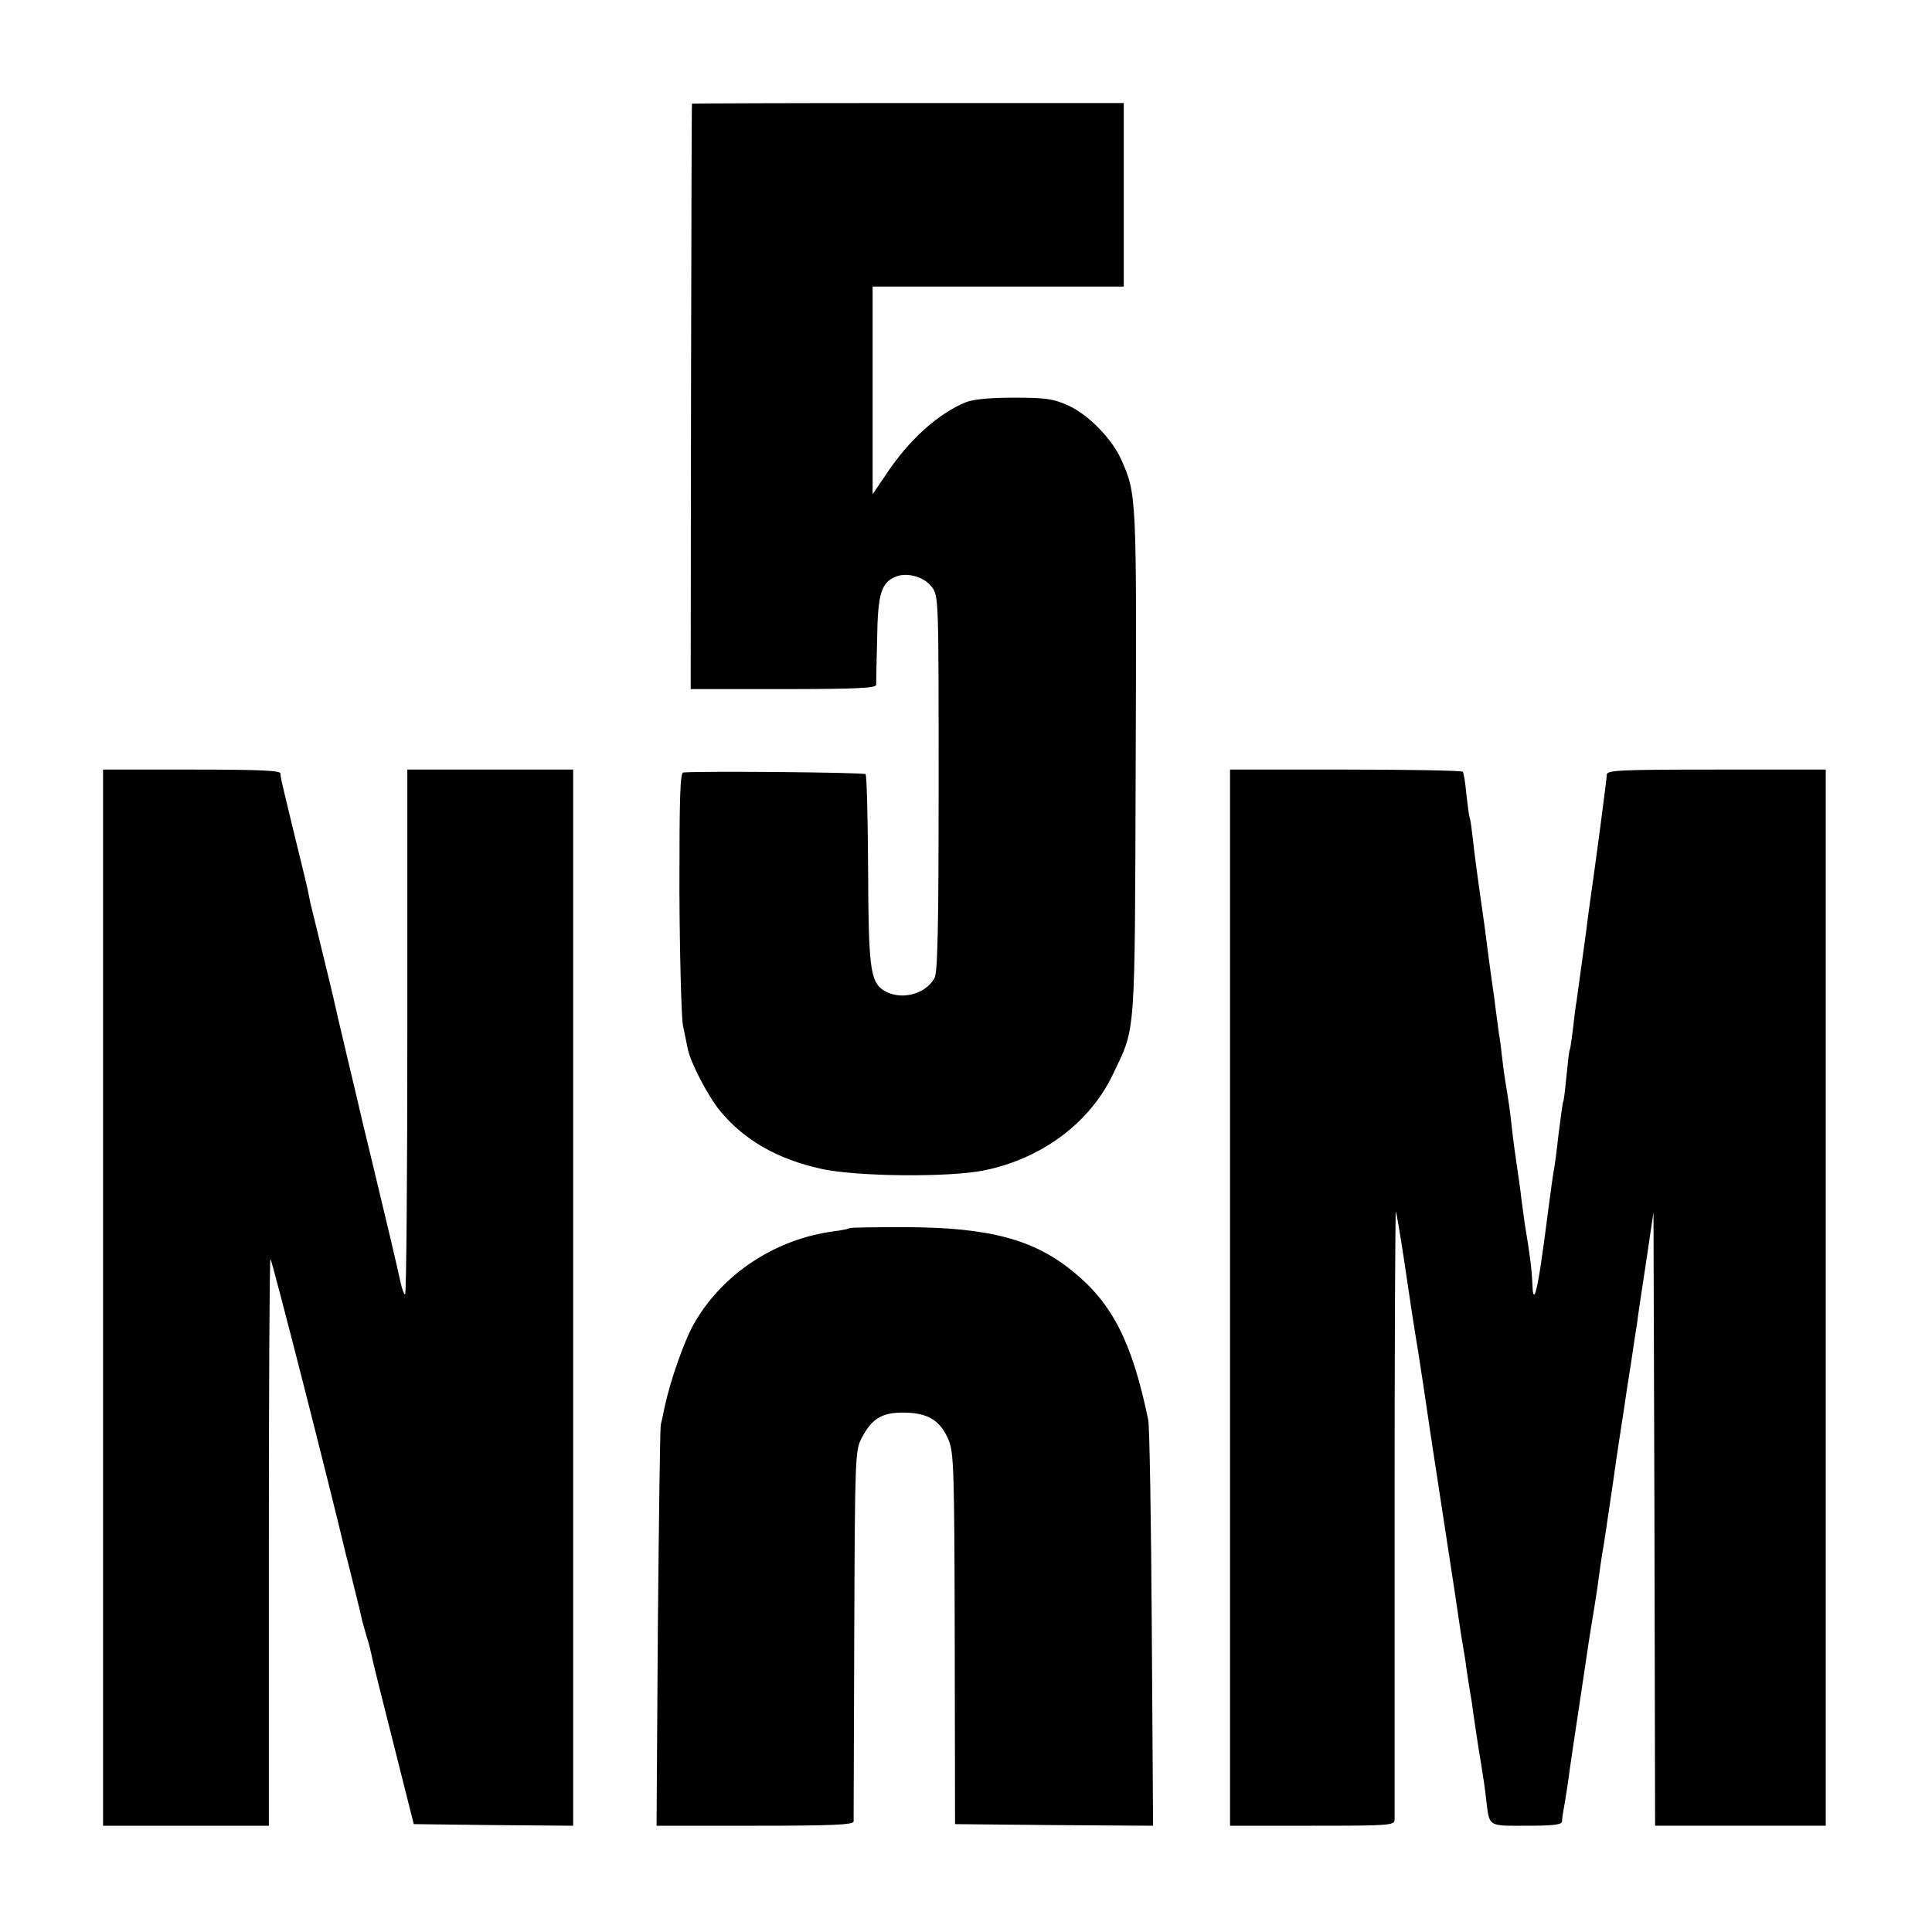
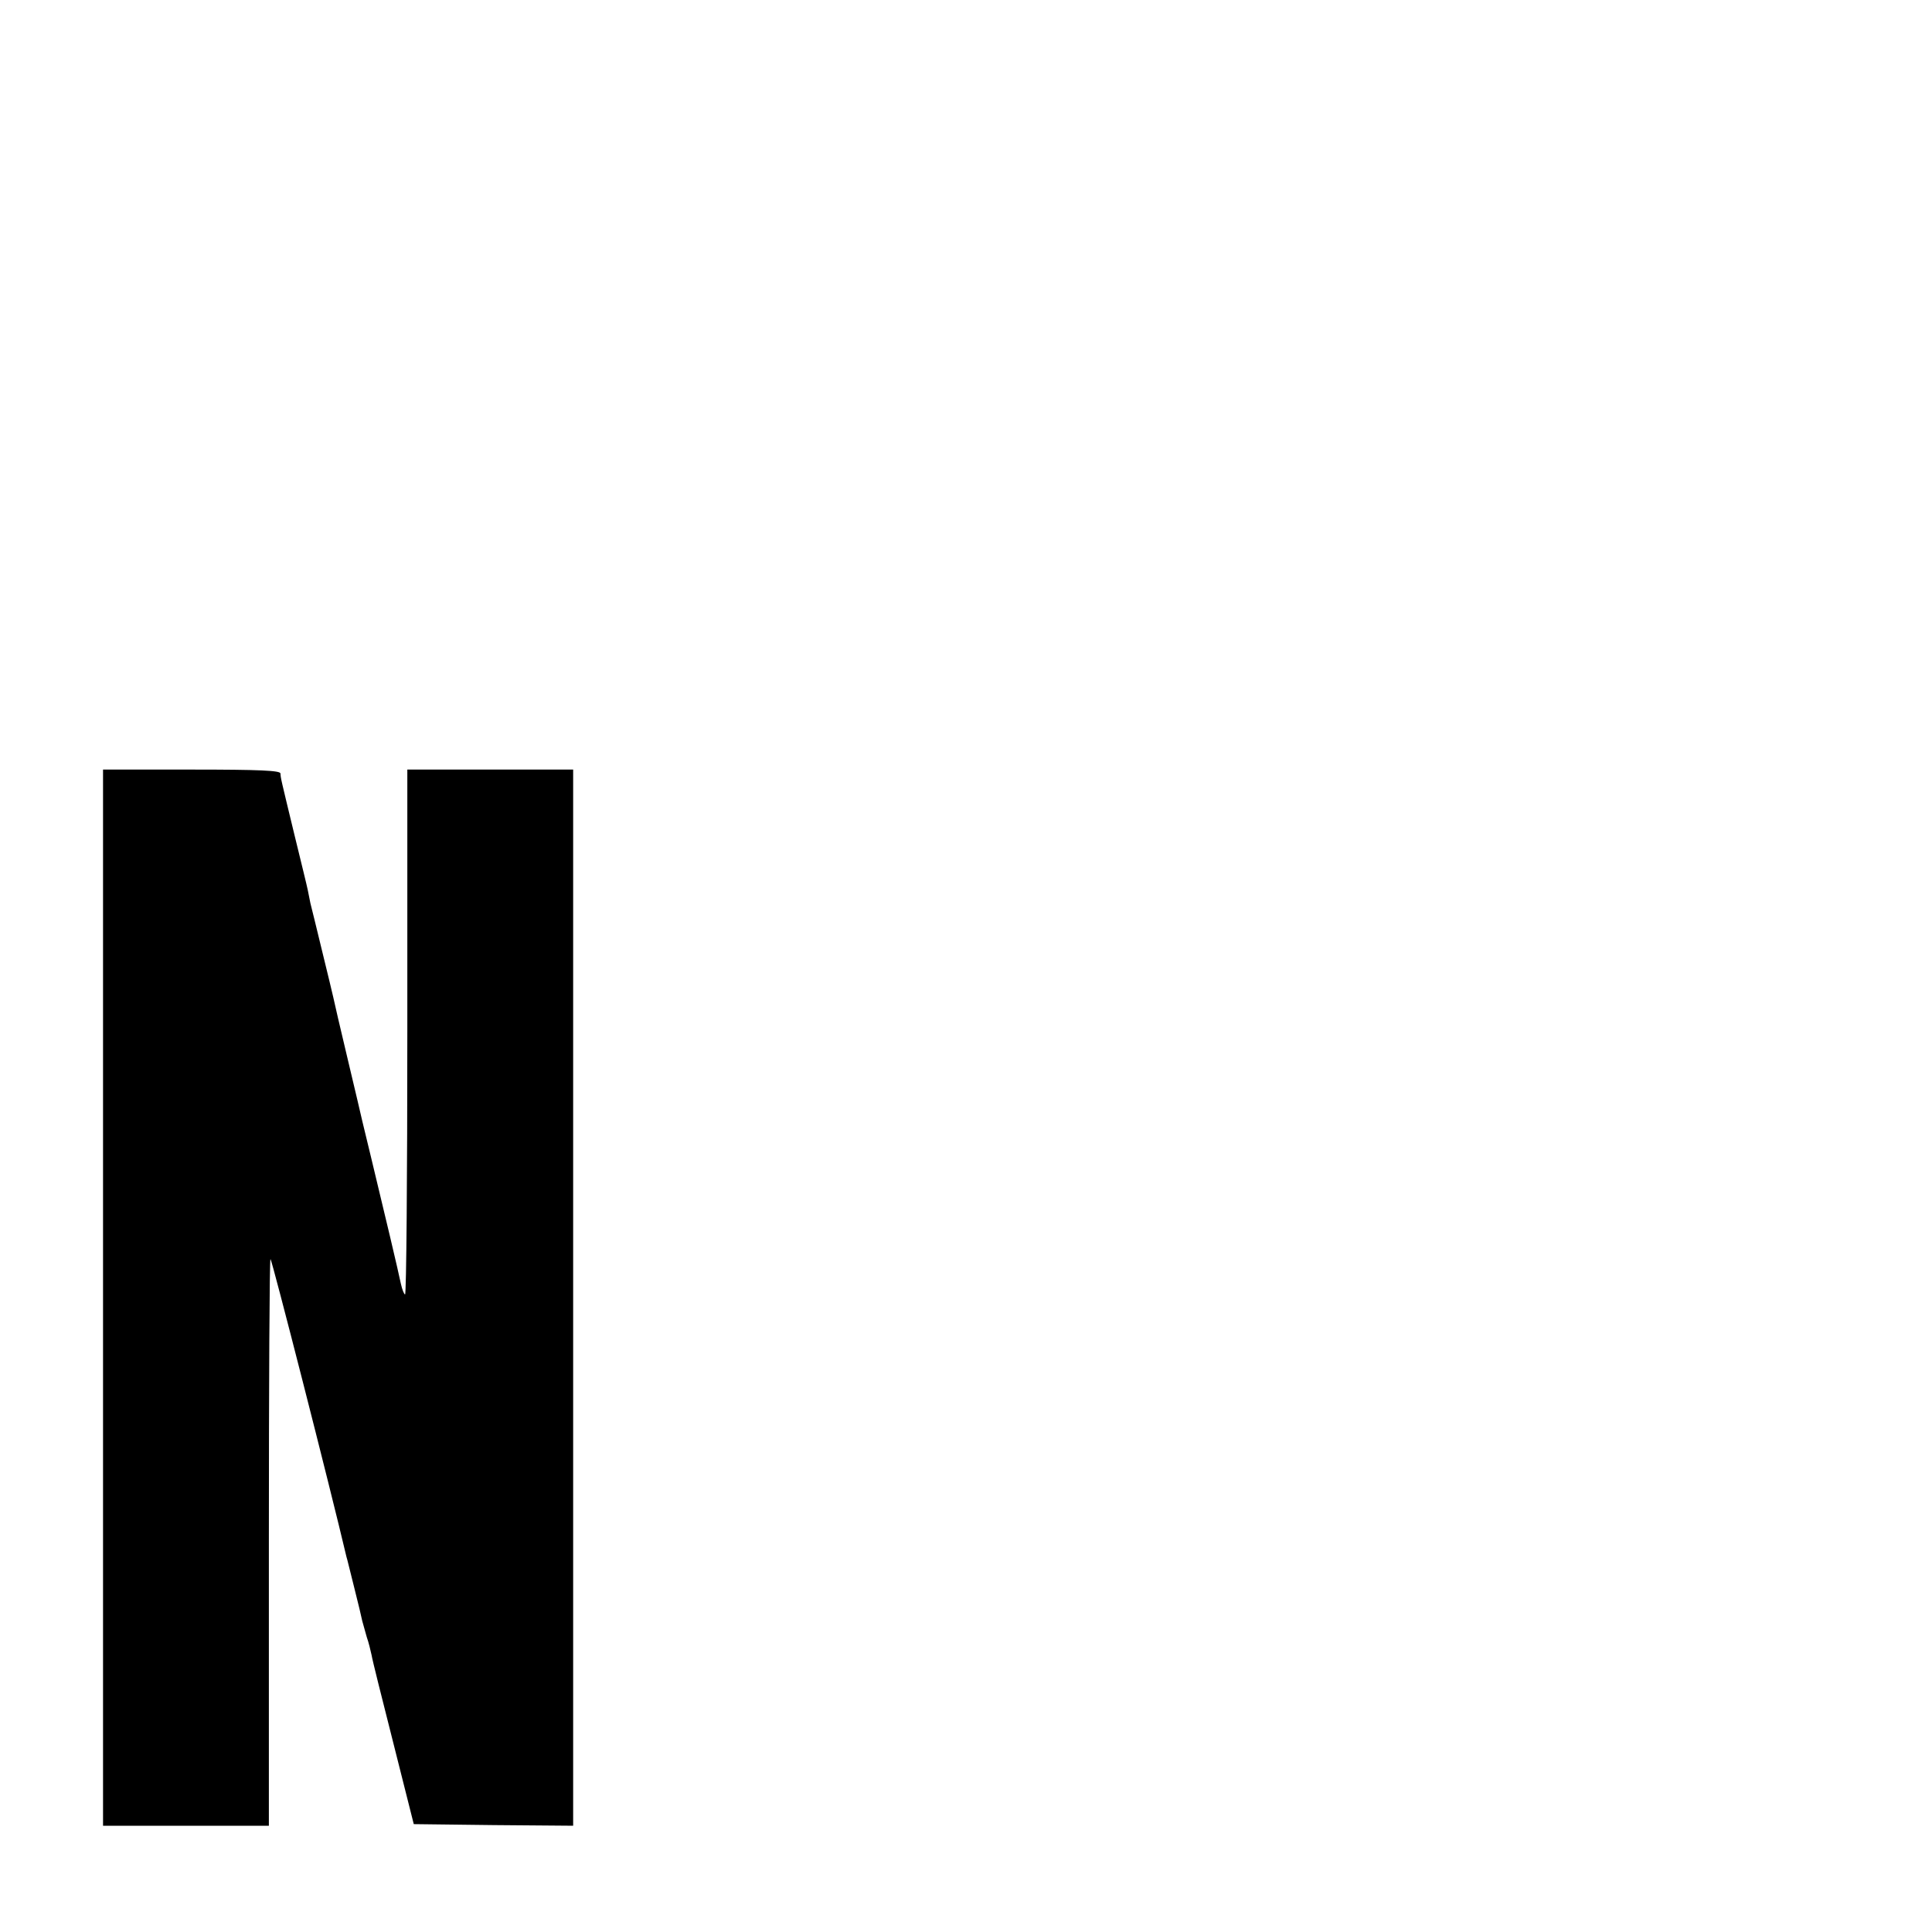
<svg xmlns="http://www.w3.org/2000/svg" version="1.0" width="600pt" height="600pt" viewBox="0 0 600 600" preserveAspectRatio="xMidYMid meet">
  <g transform="translate(0,600) scale(0.1,-0.1)" fill="#000000" stroke="none">
-     <path d="M2149 5678 c-1 -2 -2 -411 -3 -910 l-1 -908 287 0 c224 0 288 3 289 13 0 6 1 71 3 143 2 142 13 176 60 194 35 13 87 -2 110 -33 21 -28 21 -35 21 -610 0 -451 -3 -587 -13 -605 -30 -52 -107 -70 -159 -37 -40 27 -46 72 -47 376 -1 158 -4 291 -8 295 -6 5 -495 10 -566 5 -10 -1 -12 -78 -12 -368 1 -203 6 -390 11 -418 6 -27 12 -60 15 -73 9 -43 63 -147 101 -193 75 -90 177 -149 314 -179 108 -24 394 -27 504 -5 179 36 329 147 401 298 72 152 68 97 71 967 3 834 3 835 -45 943 -29 65 -103 140 -165 168 -45 20 -68 24 -167 24 -77 0 -126 -5 -150 -14 -86 -35 -176 -116 -246 -221 l-44 -65 0 323 0 322 390 0 390 0 0 285 0 285 -670 0 c-368 0 -671 -1 -671 -2z" />
    <path d="M320 1970 l0 -1640 258 0 257 0 0 880 c0 484 2 880 5 880 4 0 185 -708 236 -925 2 -5 12 -48 24 -95 12 -47 23 -94 25 -104 3 -10 9 -33 14 -50 6 -17 12 -42 15 -56 2 -14 33 -137 68 -275 l63 -250 248 -3 247 -2 0 1640 0 1640 -258 0 -257 0 0 -815 c0 -448 -3 -815 -7 -815 -3 0 -9 15 -13 33 -7 35 -52 225 -91 386 -14 57 -27 111 -29 120 -2 9 -22 95 -45 191 -23 96 -43 183 -45 193 -2 10 -18 75 -35 145 -17 70 -33 136 -36 147 -2 11 -6 29 -8 40 -2 11 -21 88 -41 170 -44 182 -43 177 -44 193 -1 9 -63 12 -276 12 l-275 0 0 -1640z" />
-     <path d="M3820 1970 l0 -1640 255 0 c236 0 255 1 256 18 0 9 0 439 0 955 0 517 2 937 4 935 1 -1 13 -68 25 -148 26 -176 28 -187 34 -225 3 -17 15 -91 26 -165 11 -74 28 -191 39 -260 53 -345 73 -477 76 -500 2 -14 6 -39 9 -56 3 -17 8 -46 10 -65 3 -19 7 -48 10 -65 3 -17 8 -46 10 -65 7 -47 15 -104 26 -169 5 -30 12 -77 15 -105 11 -90 3 -85 126 -85 80 0 109 3 110 13 0 6 2 21 4 32 5 26 17 104 20 130 2 11 5 36 8 55 3 19 15 100 27 180 24 162 27 182 40 260 5 30 12 75 15 100 3 25 8 56 10 70 6 33 10 60 35 230 11 80 23 156 25 170 2 14 7 43 10 65 3 22 12 81 20 130 7 50 16 106 19 125 2 19 15 105 28 190 l23 155 3 -953 2 -952 265 0 265 0 0 1640 0 1640 -340 0 c-303 0 -340 -2 -340 -16 0 -13 -34 -270 -55 -416 -3 -21 -7 -53 -9 -70 -19 -138 -27 -196 -30 -218 -3 -14 -7 -52 -11 -85 -4 -32 -8 -62 -10 -65 -2 -3 -6 -39 -10 -80 -4 -41 -8 -77 -10 -80 -2 -3 -8 -49 -15 -104 -6 -54 -13 -108 -16 -119 -2 -11 -8 -57 -14 -101 -17 -132 -20 -149 -26 -191 -14 -91 -23 -110 -25 -54 -2 46 -7 89 -24 190 -2 13 -6 47 -10 74 -3 28 -10 77 -15 110 -5 33 -12 85 -15 115 -6 54 -9 74 -19 135 -3 17 -8 53 -11 80 -3 28 -7 61 -10 75 -2 14 -6 48 -10 75 -3 28 -8 61 -10 75 -2 14 -9 63 -15 110 -6 47 -13 101 -16 120 -19 131 -25 181 -30 225 -3 28 -7 56 -9 63 -3 7 -7 40 -11 75 -3 34 -8 65 -11 70 -2 4 -166 7 -364 7 l-359 0 0 -1640z" />
-     <path d="M2639 2186 c-2 -2 -25 -7 -50 -10 -180 -24 -342 -130 -431 -282 -32 -54 -76 -180 -94 -264 -4 -19 -9 -44 -12 -55 -2 -11 -6 -296 -9 -632 l-4 -613 305 0 c238 0 306 3 307 13 0 6 1 268 2 582 2 555 3 571 23 609 32 61 63 80 133 79 73 -1 111 -24 137 -85 16 -40 18 -88 19 -618 l1 -575 308 -3 307 -2 -4 612 c-2 337 -7 629 -11 648 -49 238 -110 360 -231 459 -123 102 -262 139 -523 140 -93 0 -171 -1 -173 -3z" />
  </g>
</svg>